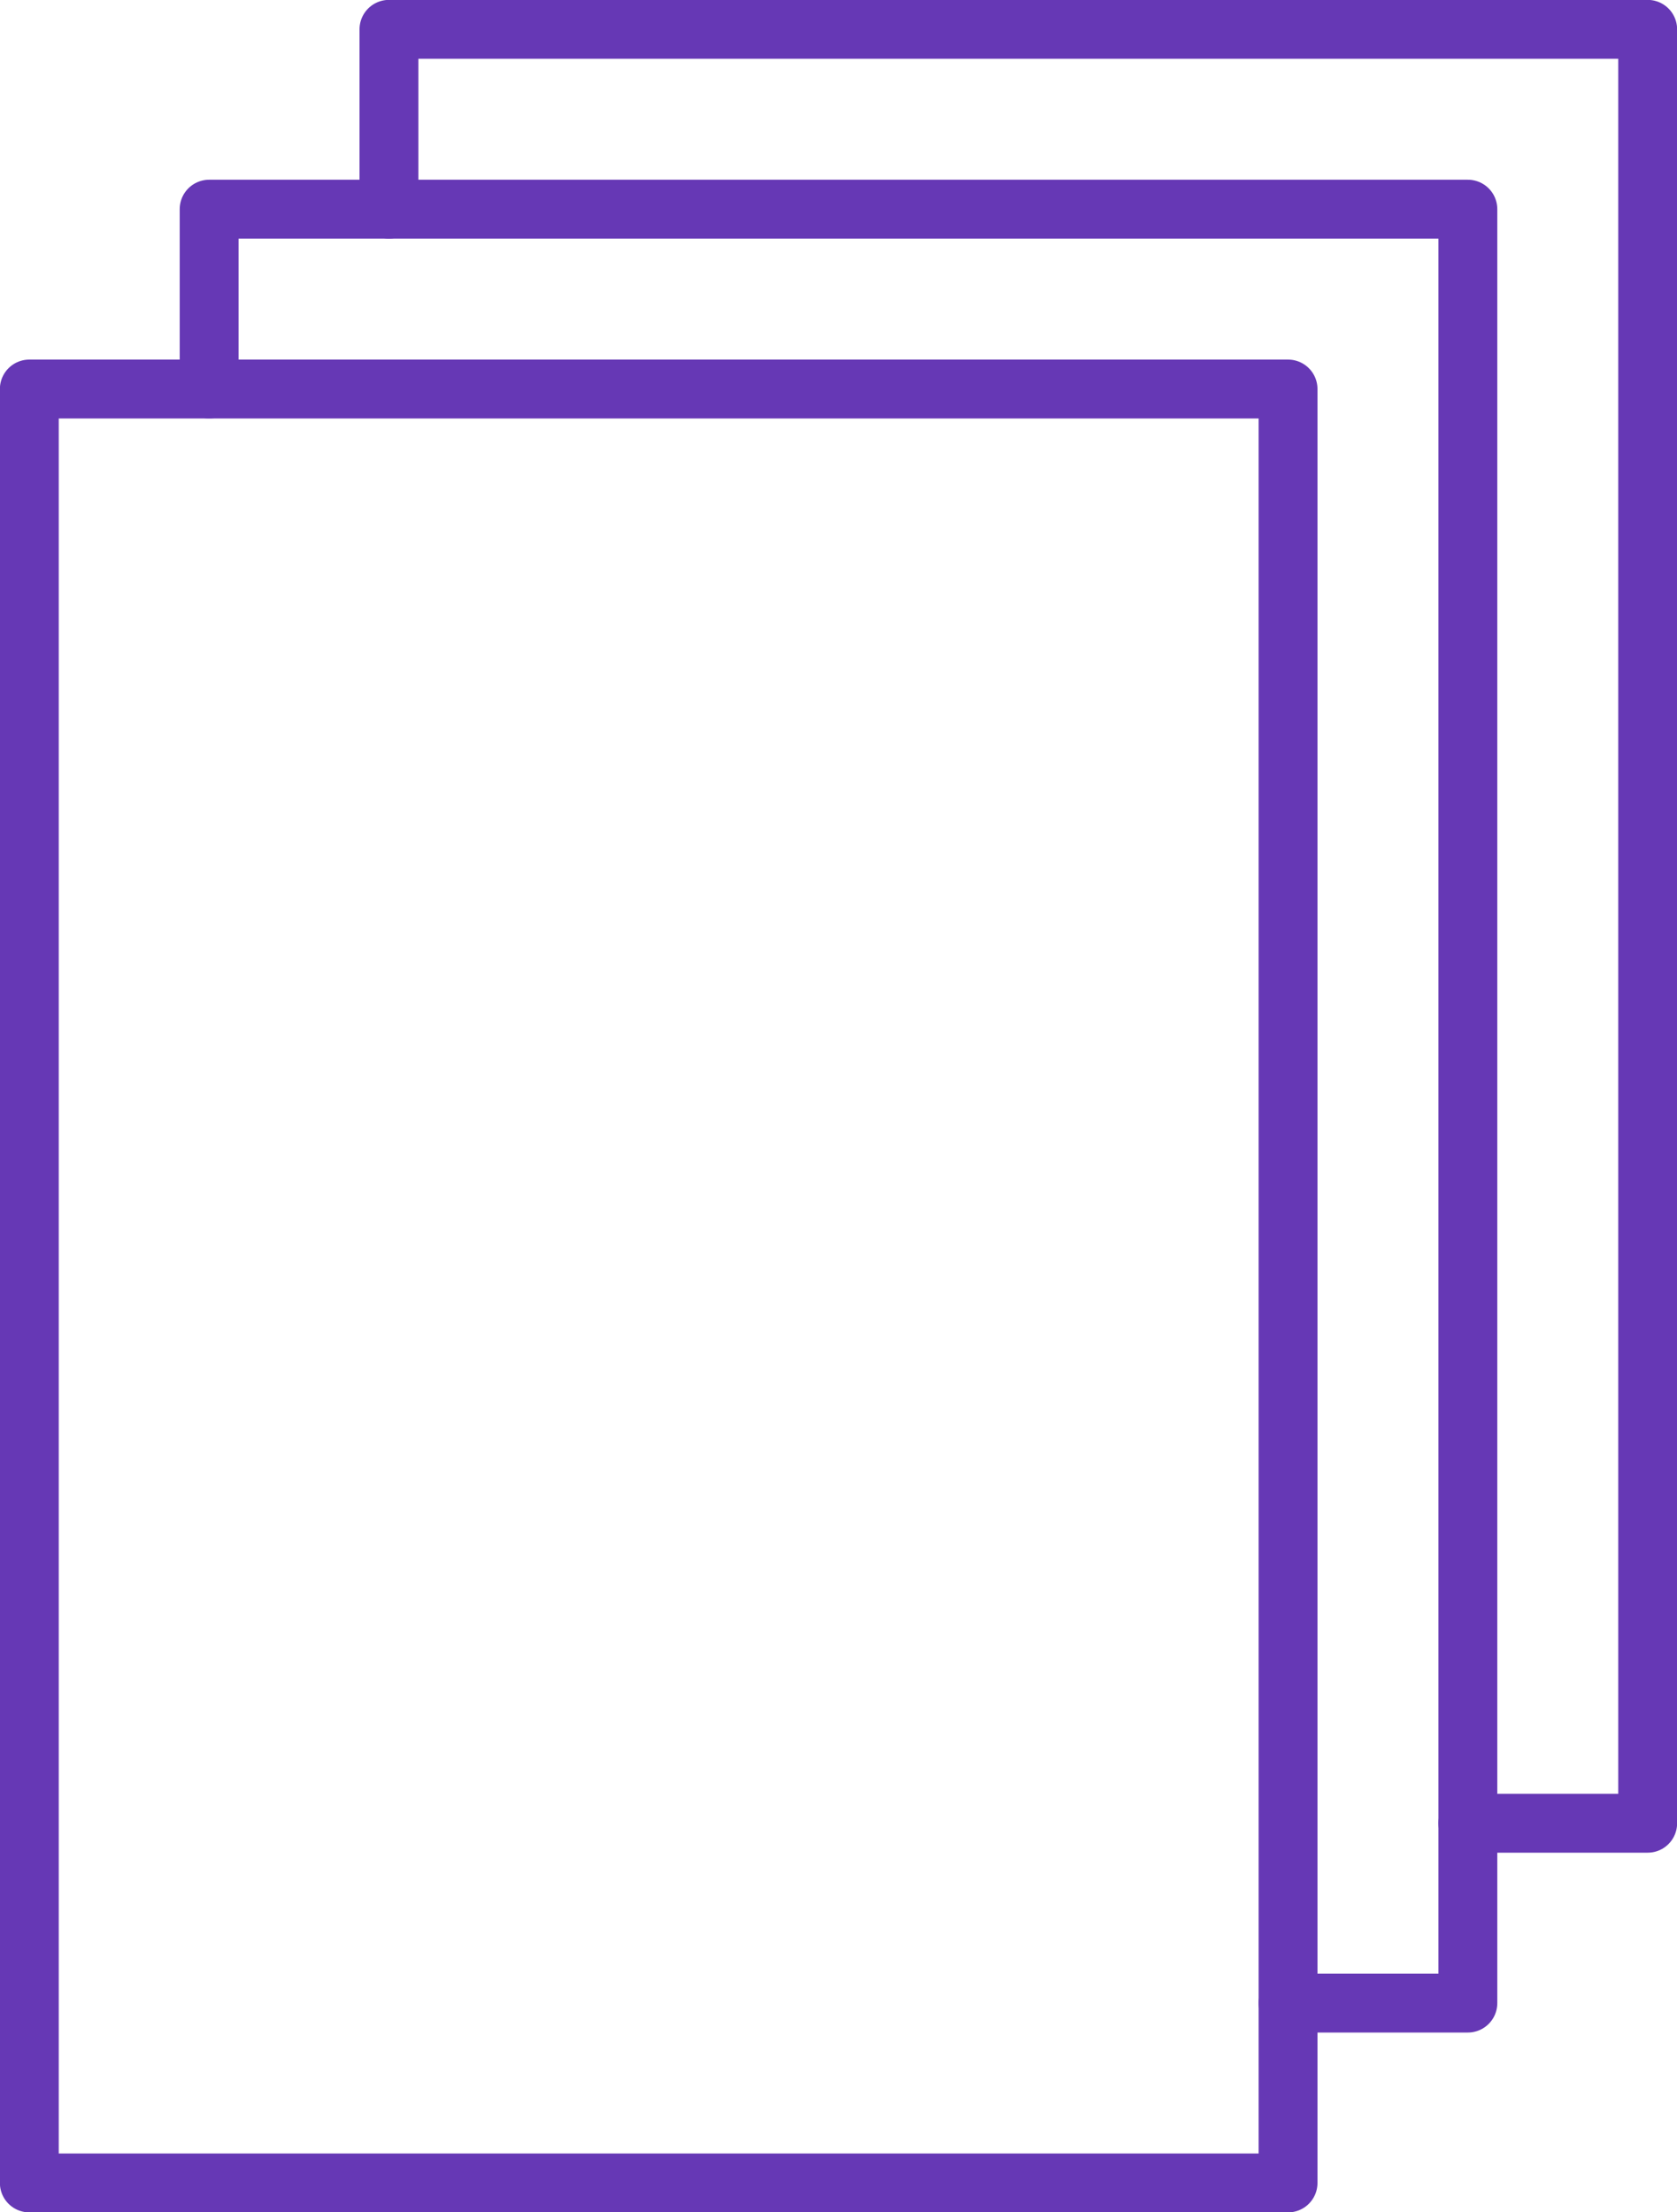
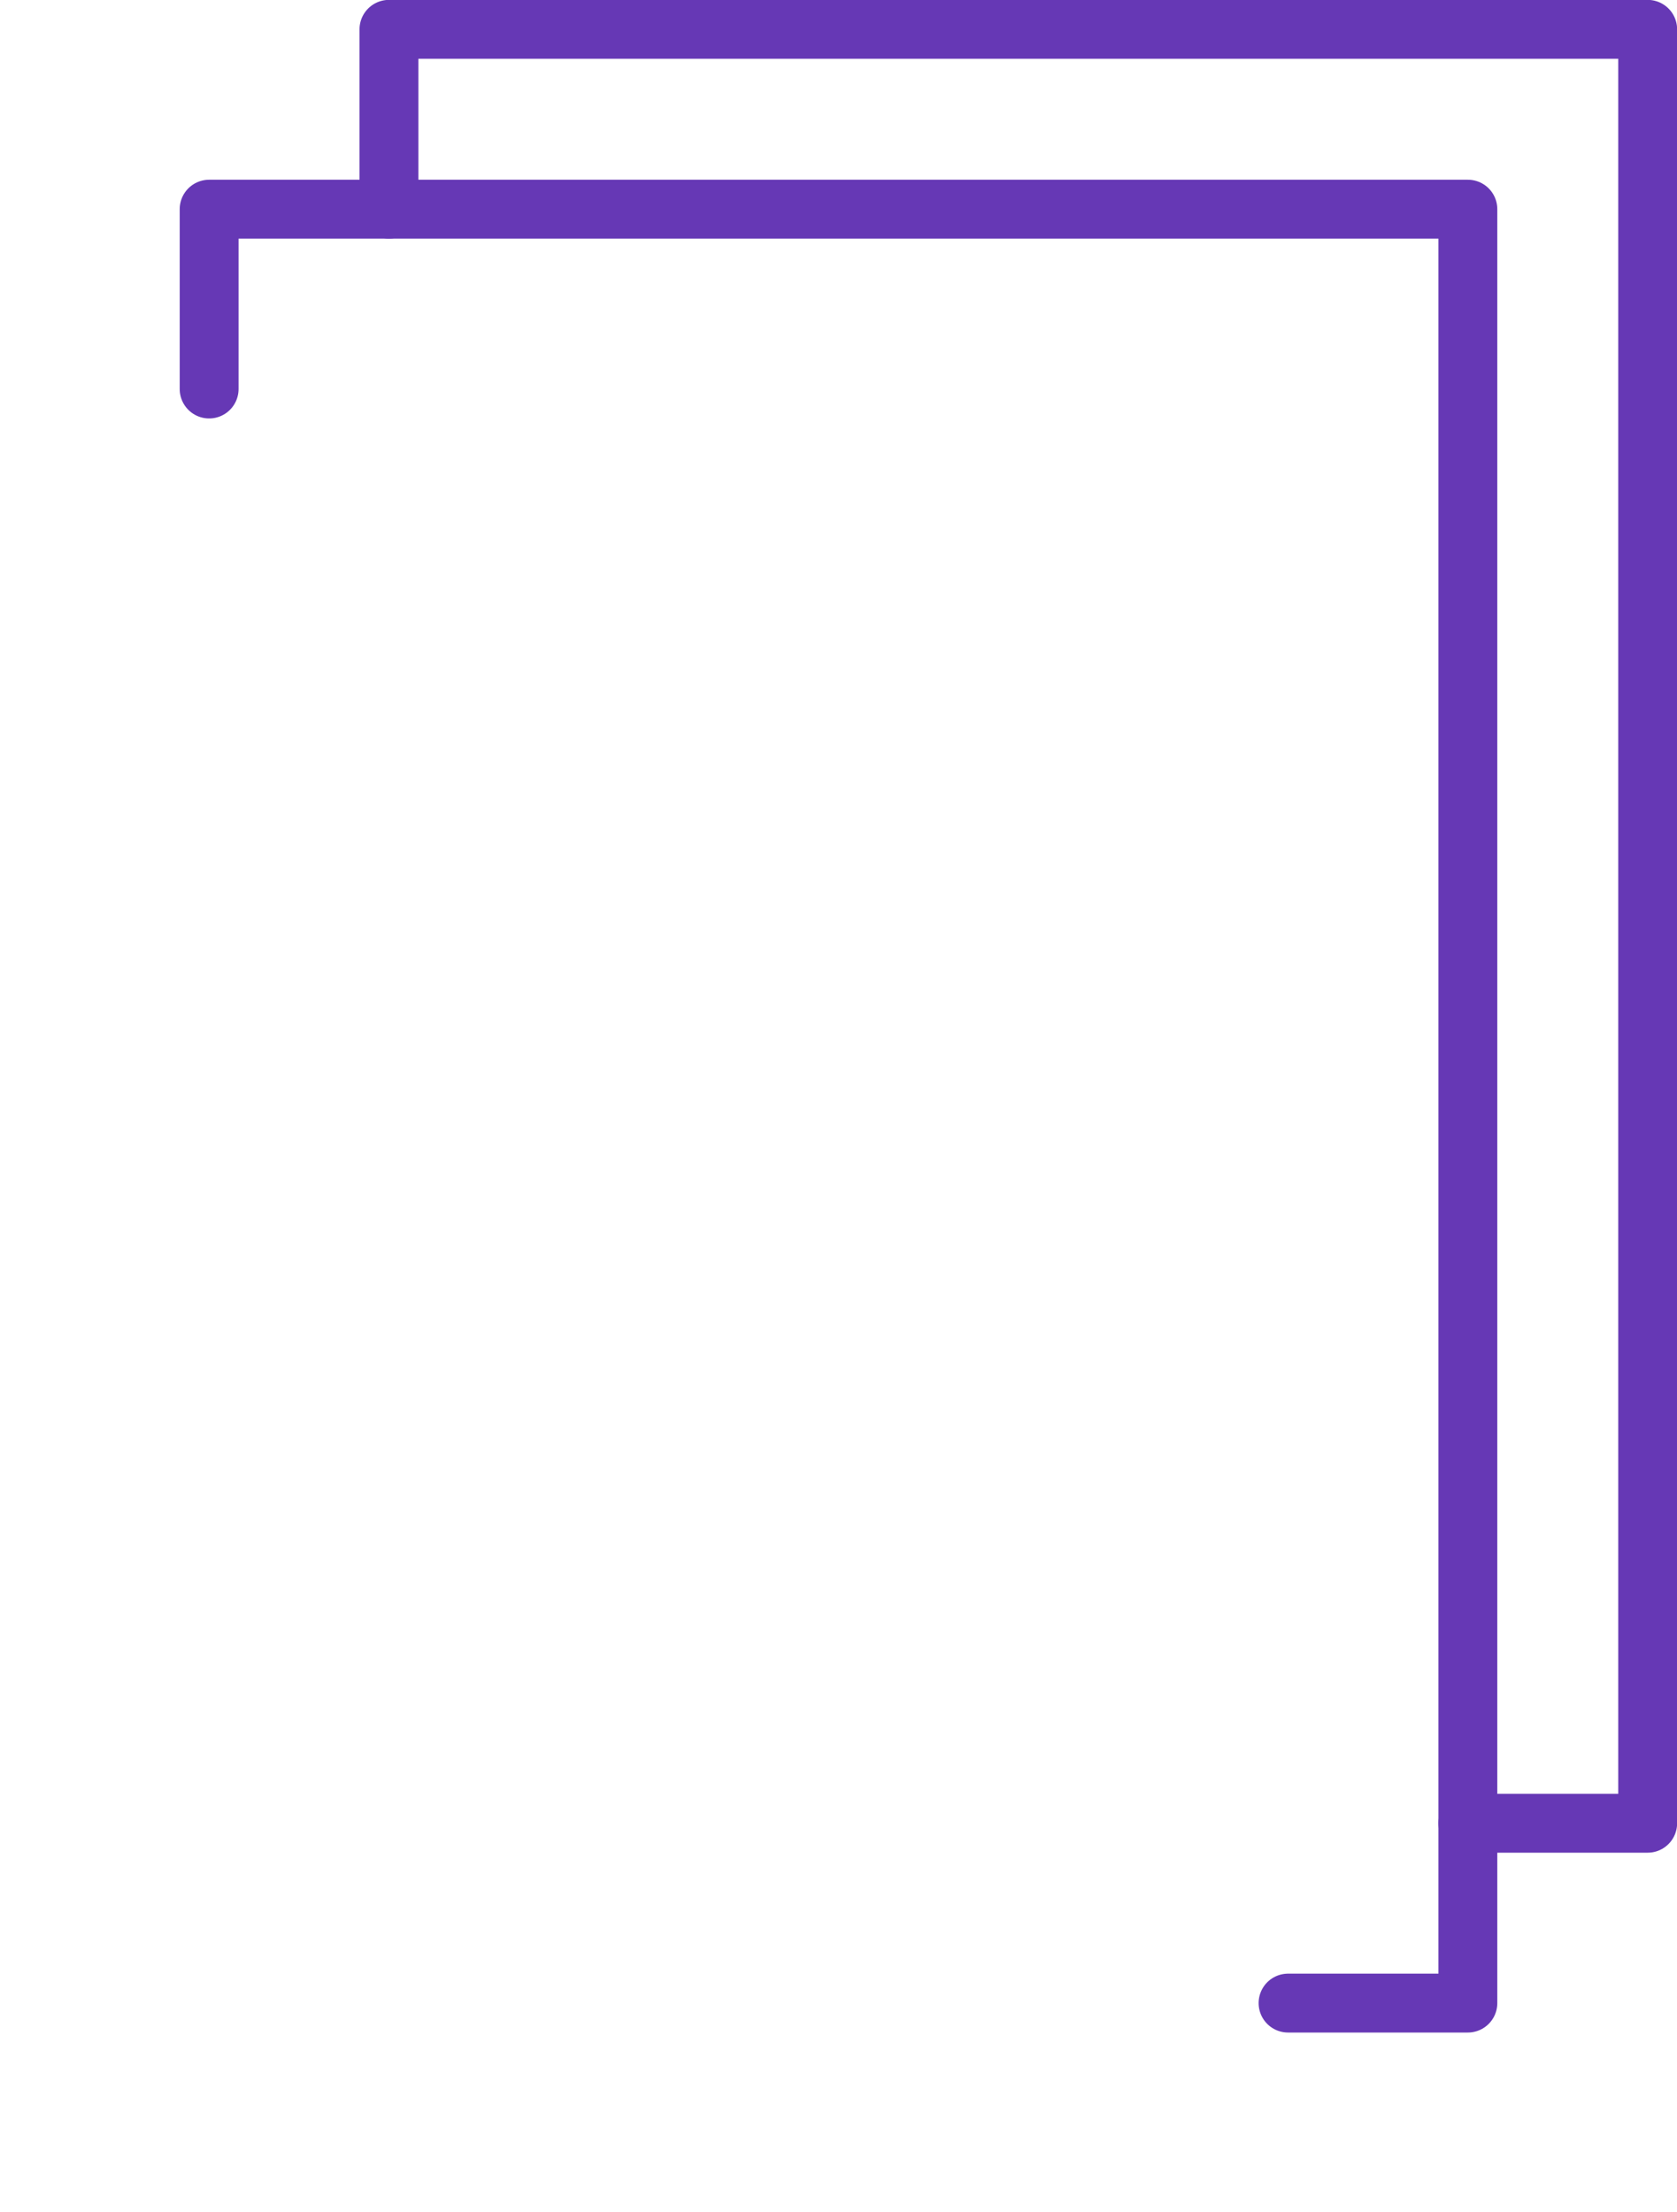
<svg xmlns="http://www.w3.org/2000/svg" version="1.1" id="Layer_1" x="0px" y="0px" viewBox="0 0 51.48 67.9" style="enable-background:new 0 0 51.48 67.9;" xml:space="preserve">
  <style type="text/css">
	.st0{fill:none;stroke:#6638B5;stroke-width:1.807;stroke-linecap:round;stroke-linejoin:round;}
</style>
  <g>
    <g>
-       <polygon class="st0" points="0.9,67 39.54,67 39.54,11.94 0.9,11.94   " />
-     </g>
+       </g>
    <polyline class="st0" points="39.54,61.48 45.06,61.48 45.06,6.42 6.42,6.42 6.42,11.94  " />
    <polyline class="st0" points="45.06,55.96 50.58,55.96 50.58,0.9 11.94,0.9 11.94,6.42  " />
  </g>
</svg>